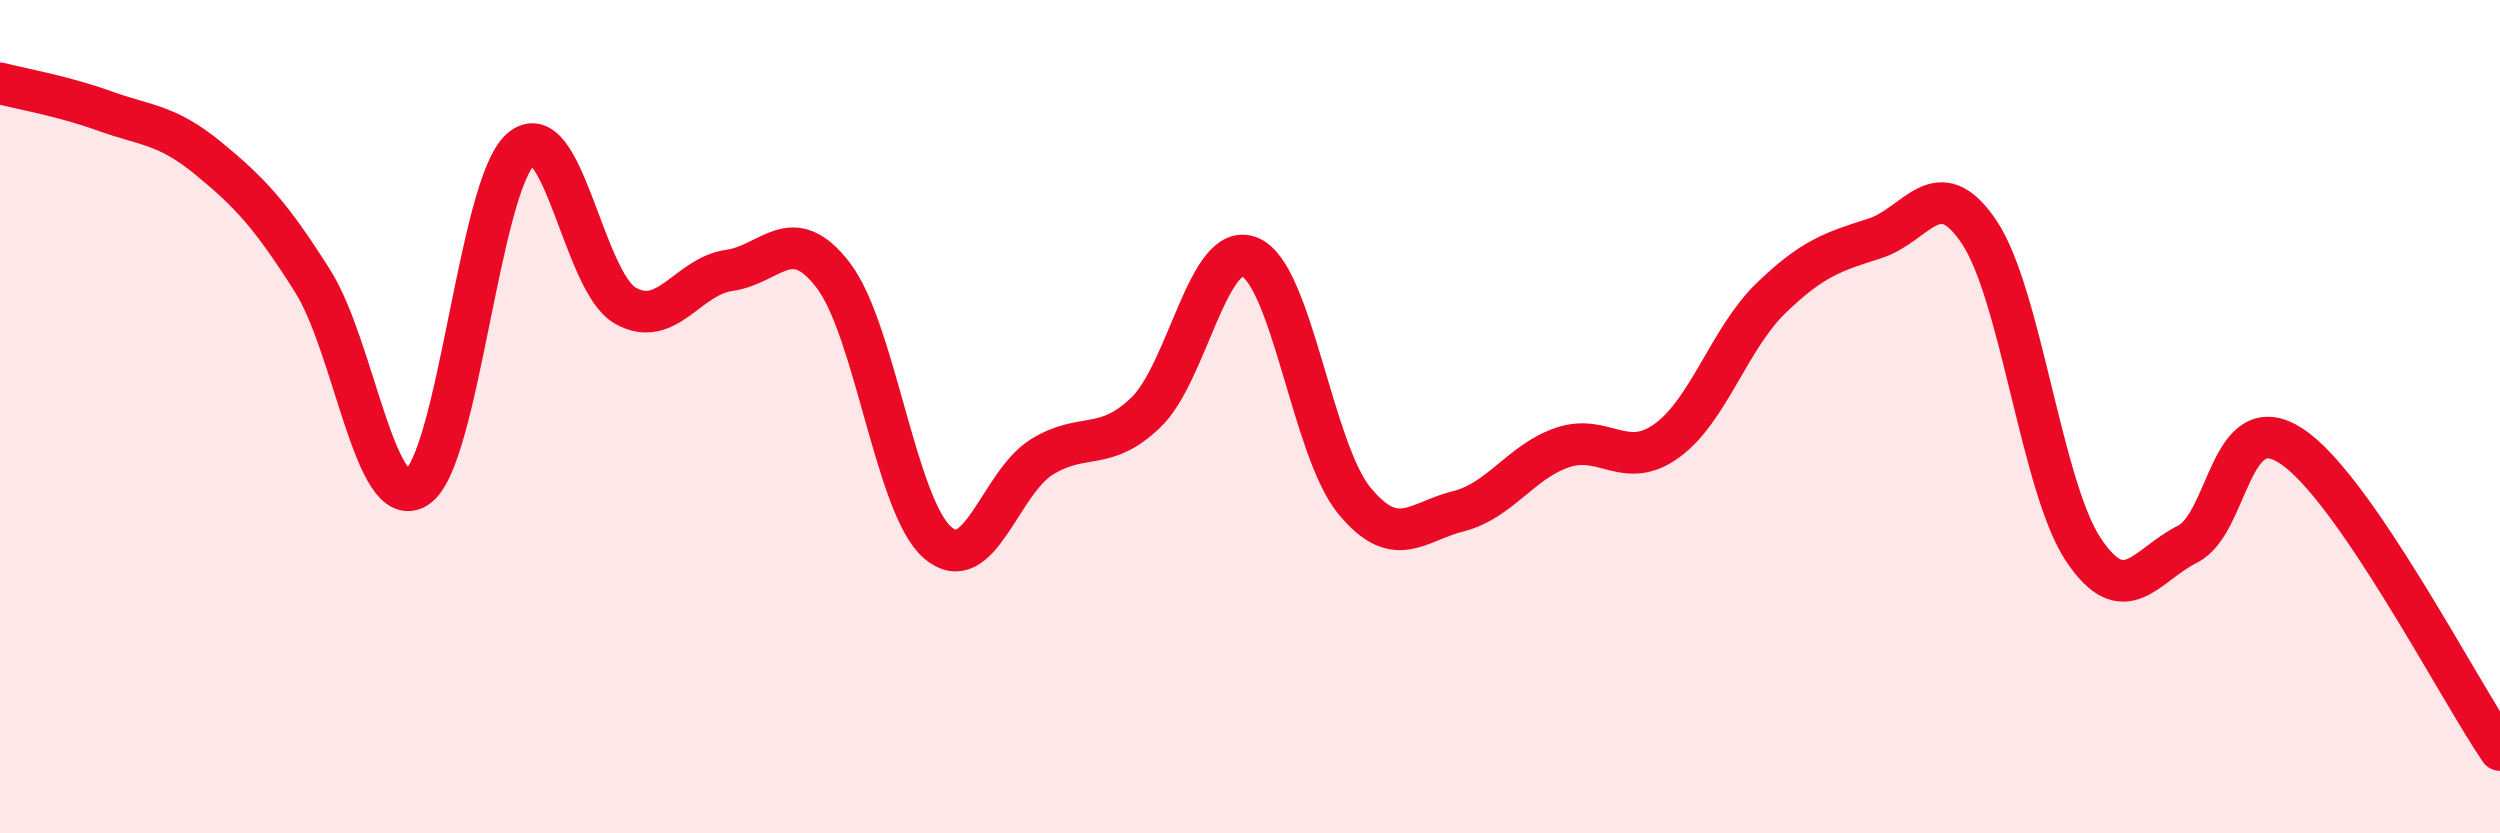
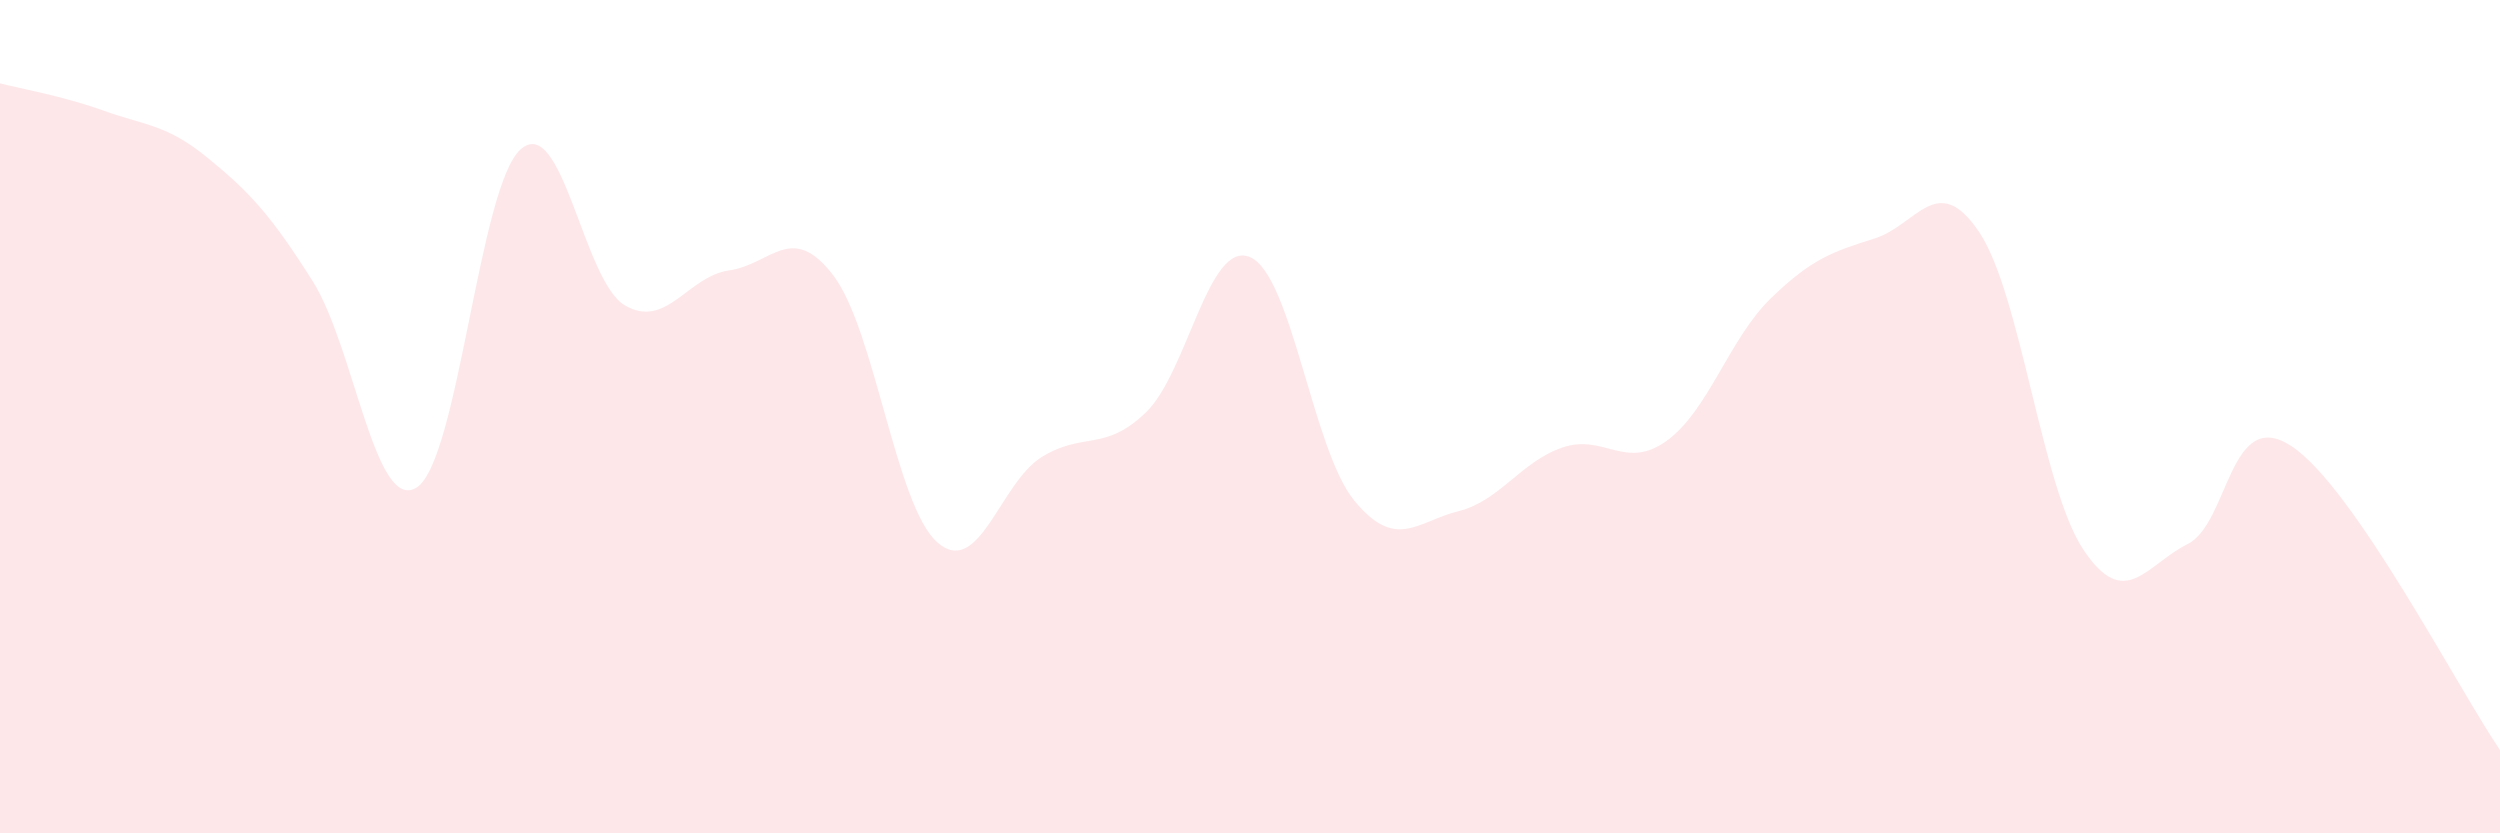
<svg xmlns="http://www.w3.org/2000/svg" width="60" height="20" viewBox="0 0 60 20">
  <path d="M 0,2 C 0.5,2.13 1.5,2.3 2.5,2.66 C 3.5,3.02 4,2.98 5,3.8 C 6,4.62 6.5,5.16 7.5,6.74 C 8.5,8.32 9,12.33 10,11.7 C 11,11.07 11.5,4.45 12.5,3.58 C 13.5,2.71 14,6.75 15,7.33 C 16,7.91 16.5,6.63 17.5,6.49 C 18.5,6.35 19,5.3 20,6.61 C 21,7.92 21.5,12.15 22.5,13.02 C 23.5,13.89 24,11.59 25,10.97 C 26,10.35 26.5,10.86 27.5,9.9 C 28.5,8.94 29,5.75 30,6.17 C 31,6.59 31.5,10.79 32.5,12.01 C 33.5,13.23 34,12.52 35,12.27 C 36,12.02 36.5,11.08 37.5,10.74 C 38.5,10.4 39,11.3 40,10.58 C 41,9.86 41.5,8.13 42.5,7.16 C 43.5,6.19 44,6.04 45,5.72 C 46,5.4 46.5,4.08 47.5,5.57 C 48.5,7.06 49,11.69 50,13.19 C 51,14.69 51.5,13.56 52.5,13.06 C 53.5,12.56 53.5,9.72 55,10.71 C 56.5,11.7 59,16.54 60,18L60 20L0 20Z" fill="#EB0A25" opacity="0.1" stroke-linecap="round" stroke-linejoin="round" />
-   <path d="M 0,2 C 0.5,2.13 1.5,2.3 2.5,2.66 C 3.5,3.02 4,2.98 5,3.8 C 6,4.62 6.5,5.16 7.5,6.74 C 8.5,8.32 9,12.33 10,11.7 C 11,11.07 11.5,4.45 12.5,3.58 C 13.5,2.71 14,6.75 15,7.33 C 16,7.91 16.5,6.63 17.5,6.49 C 18.5,6.35 19,5.3 20,6.61 C 21,7.92 21.5,12.15 22.5,13.02 C 23.5,13.89 24,11.59 25,10.97 C 26,10.35 26.5,10.86 27.5,9.9 C 28.5,8.94 29,5.75 30,6.17 C 31,6.59 31.5,10.79 32.5,12.01 C 33.5,13.23 34,12.52 35,12.27 C 36,12.02 36.5,11.08 37.5,10.74 C 38.5,10.4 39,11.3 40,10.58 C 41,9.86 41.5,8.13 42.5,7.16 C 43.5,6.19 44,6.04 45,5.72 C 46,5.4 46.5,4.08 47.5,5.57 C 48.5,7.06 49,11.69 50,13.19 C 51,14.69 51.5,13.56 52.5,13.06 C 53.5,12.56 53.5,9.72 55,10.71 C 56.5,11.7 59,16.54 60,18" stroke="#EB0A25" stroke-width="1" fill="none" stroke-linecap="round" stroke-linejoin="round" />
</svg>